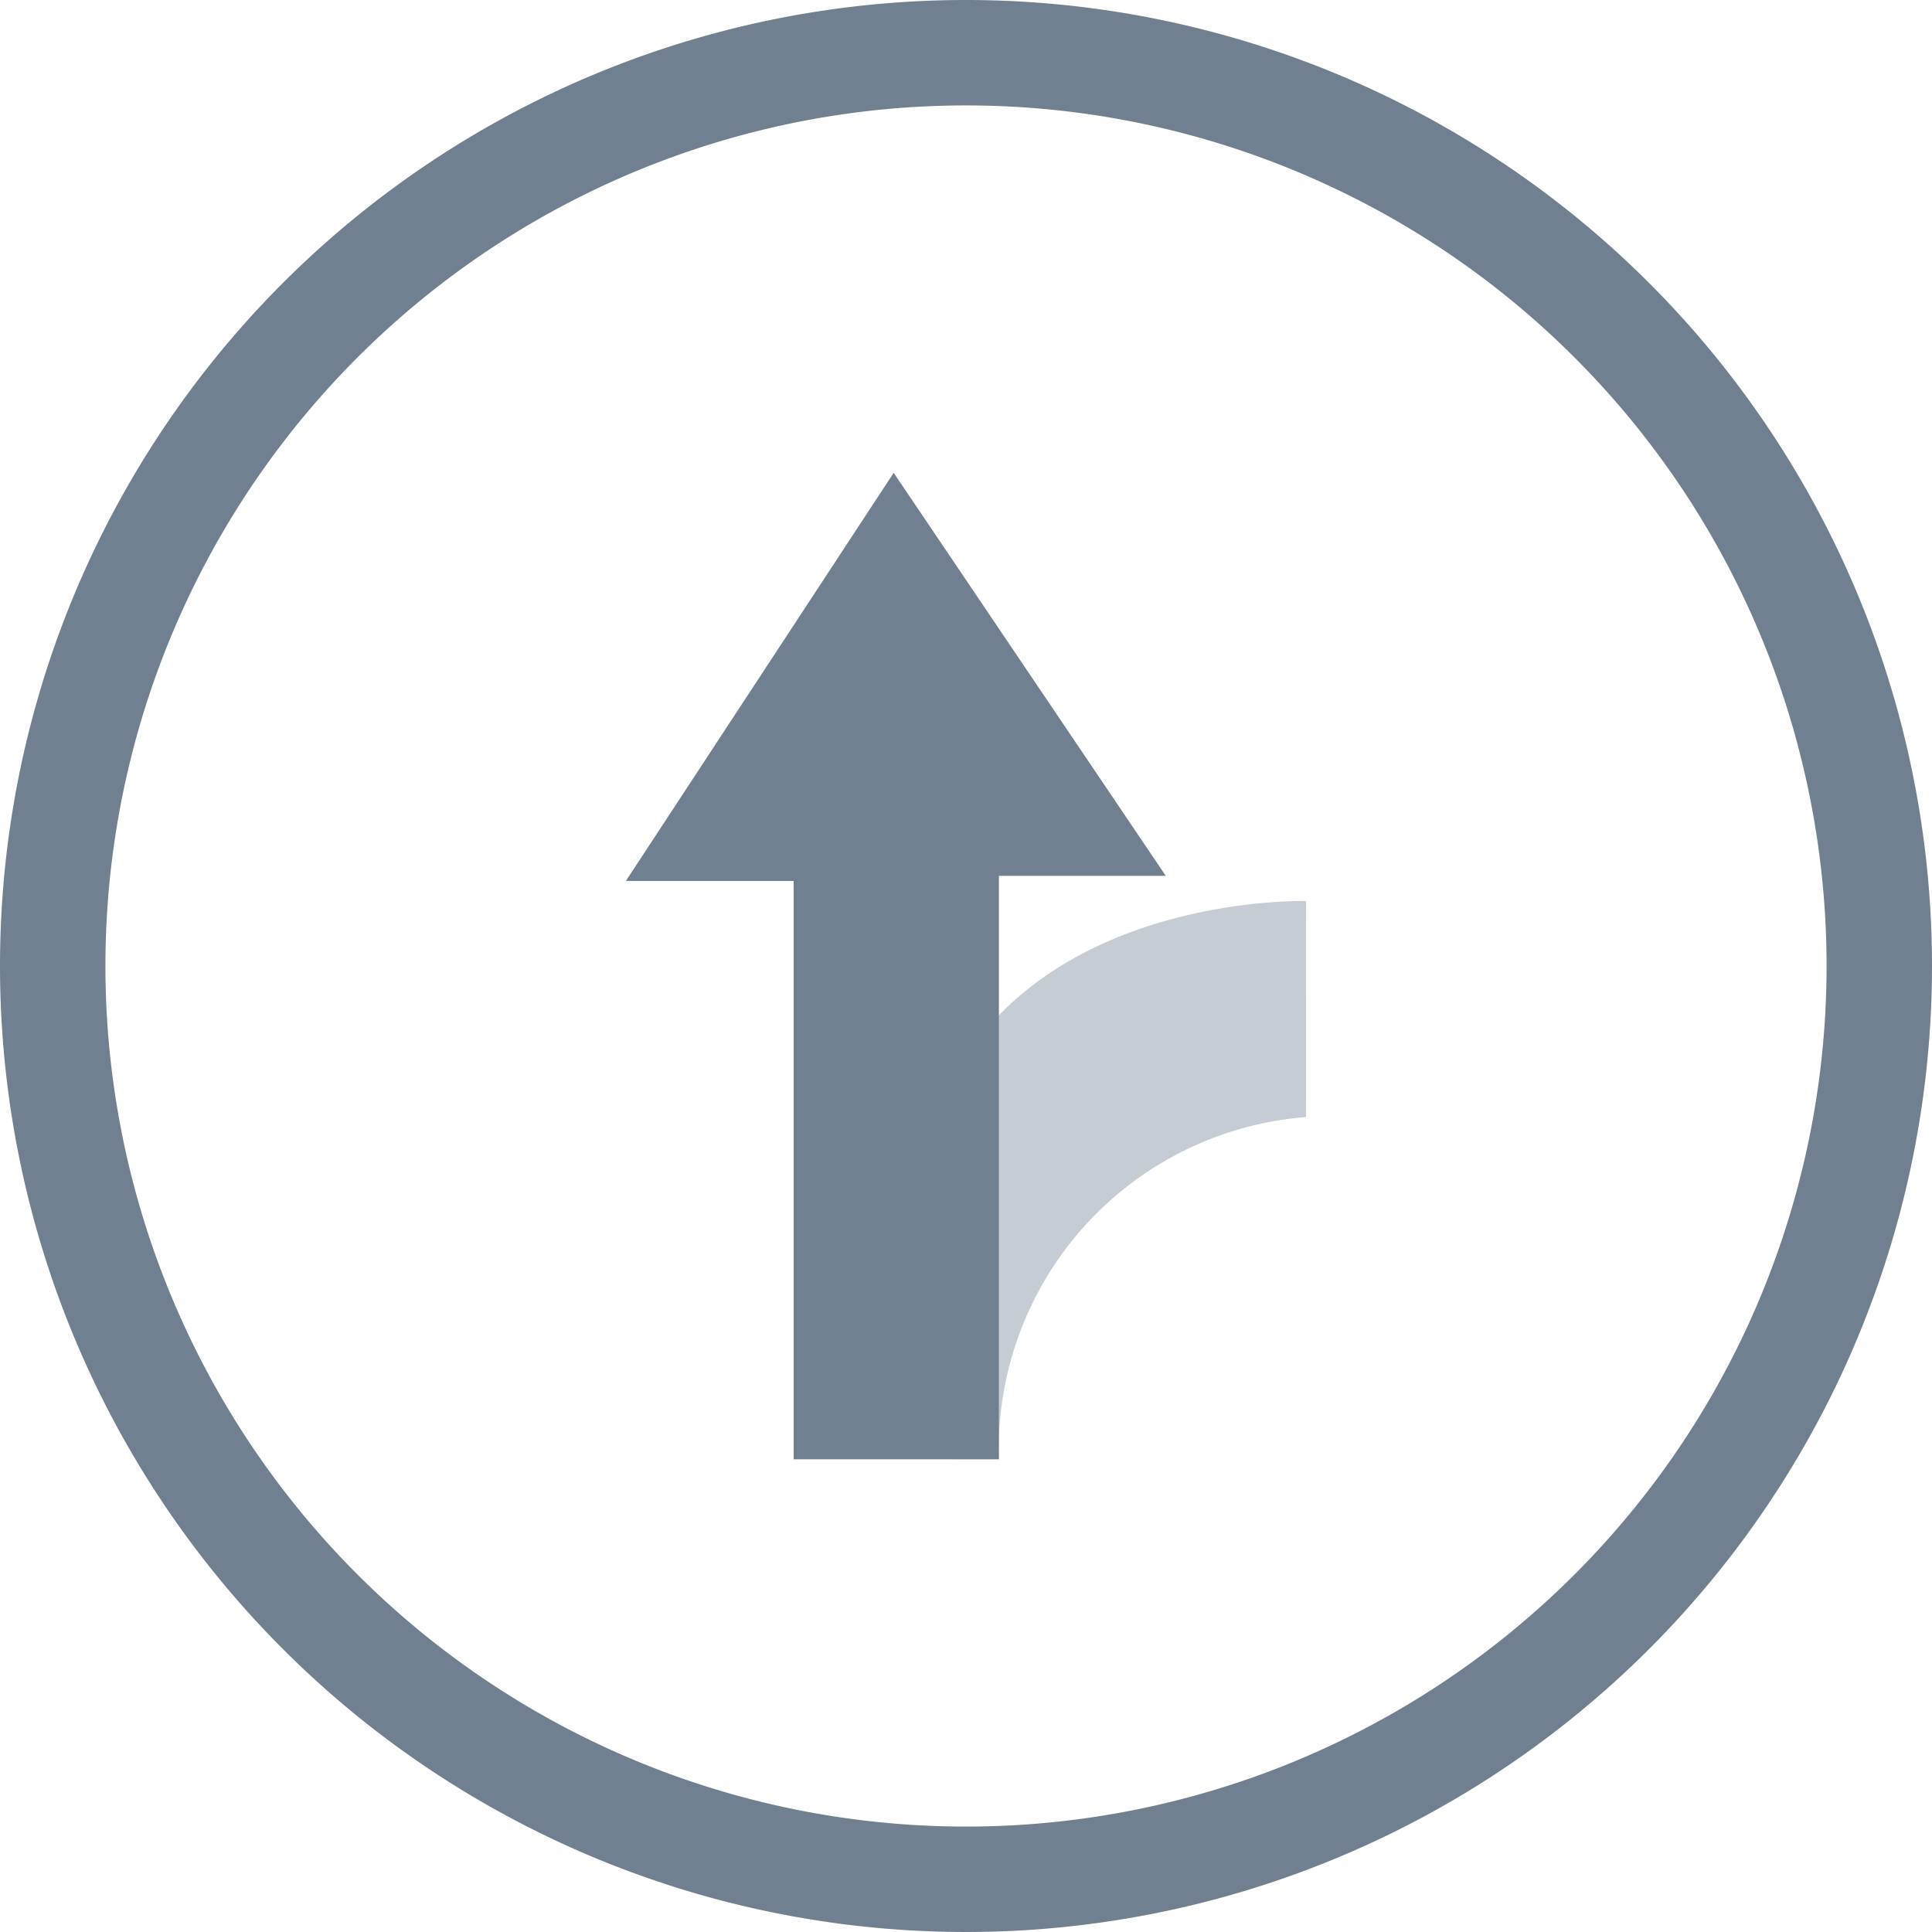
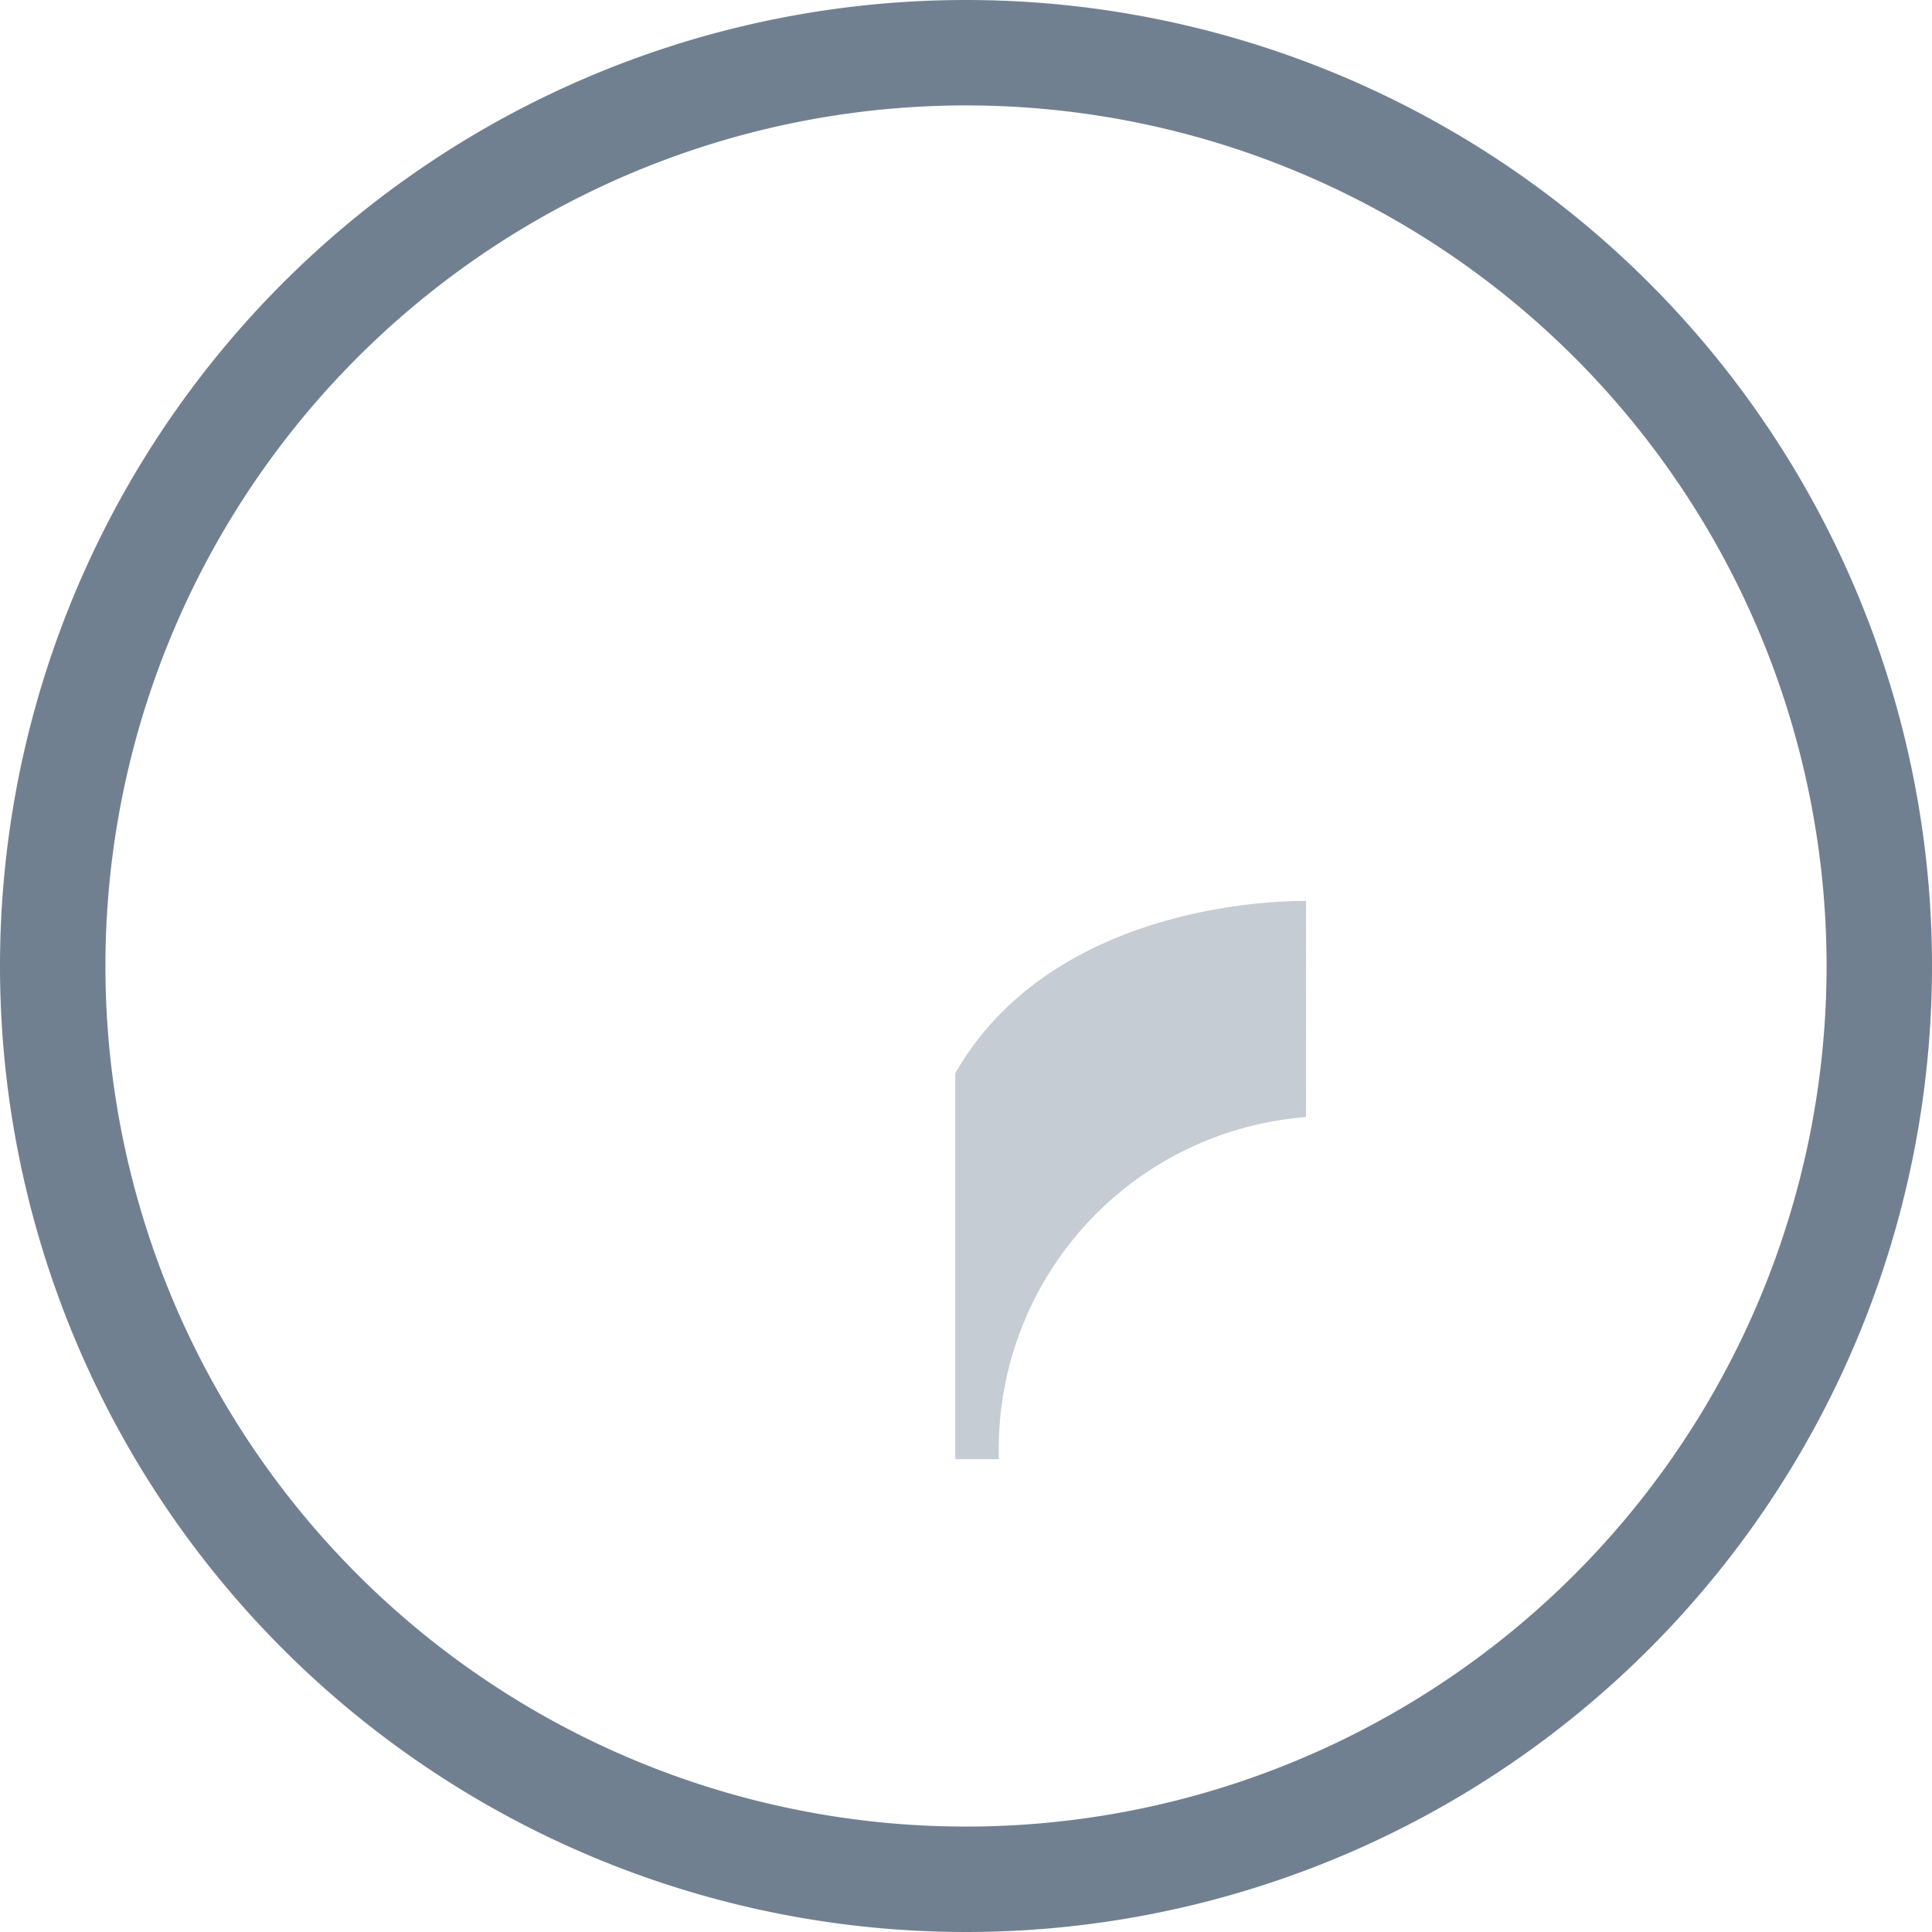
<svg xmlns="http://www.w3.org/2000/svg" width="18.326" height="18.326" viewBox="0 0 18.326 18.326">
  <defs>
    <style>.a{fill:none;stroke:#718091;}.b,.c{fill:#718091;}.b{opacity:0.4;}</style>
  </defs>
  <g transform="translate(0.5 0.5)">
    <path class="a" d="M17.326,8.663A8.663,8.663,0,1,1,8.663,0a8.663,8.663,0,0,1,8.663,8.663Z" />
    <path class="b" d="M509.337,475.573s-2.354-.07-3.328,1.634v3.66h.414a3.16,3.16,0,0,1,2.913-3.245Z" transform="translate(-497.448 -467.526)" />
-     <path class="c" d="M323.871,235.52l-2.54,3.871h1.591v5.486h1.947v-5.534h1.583Z" transform="translate(-315.894 -231.535)" />
  </g>
</svg>